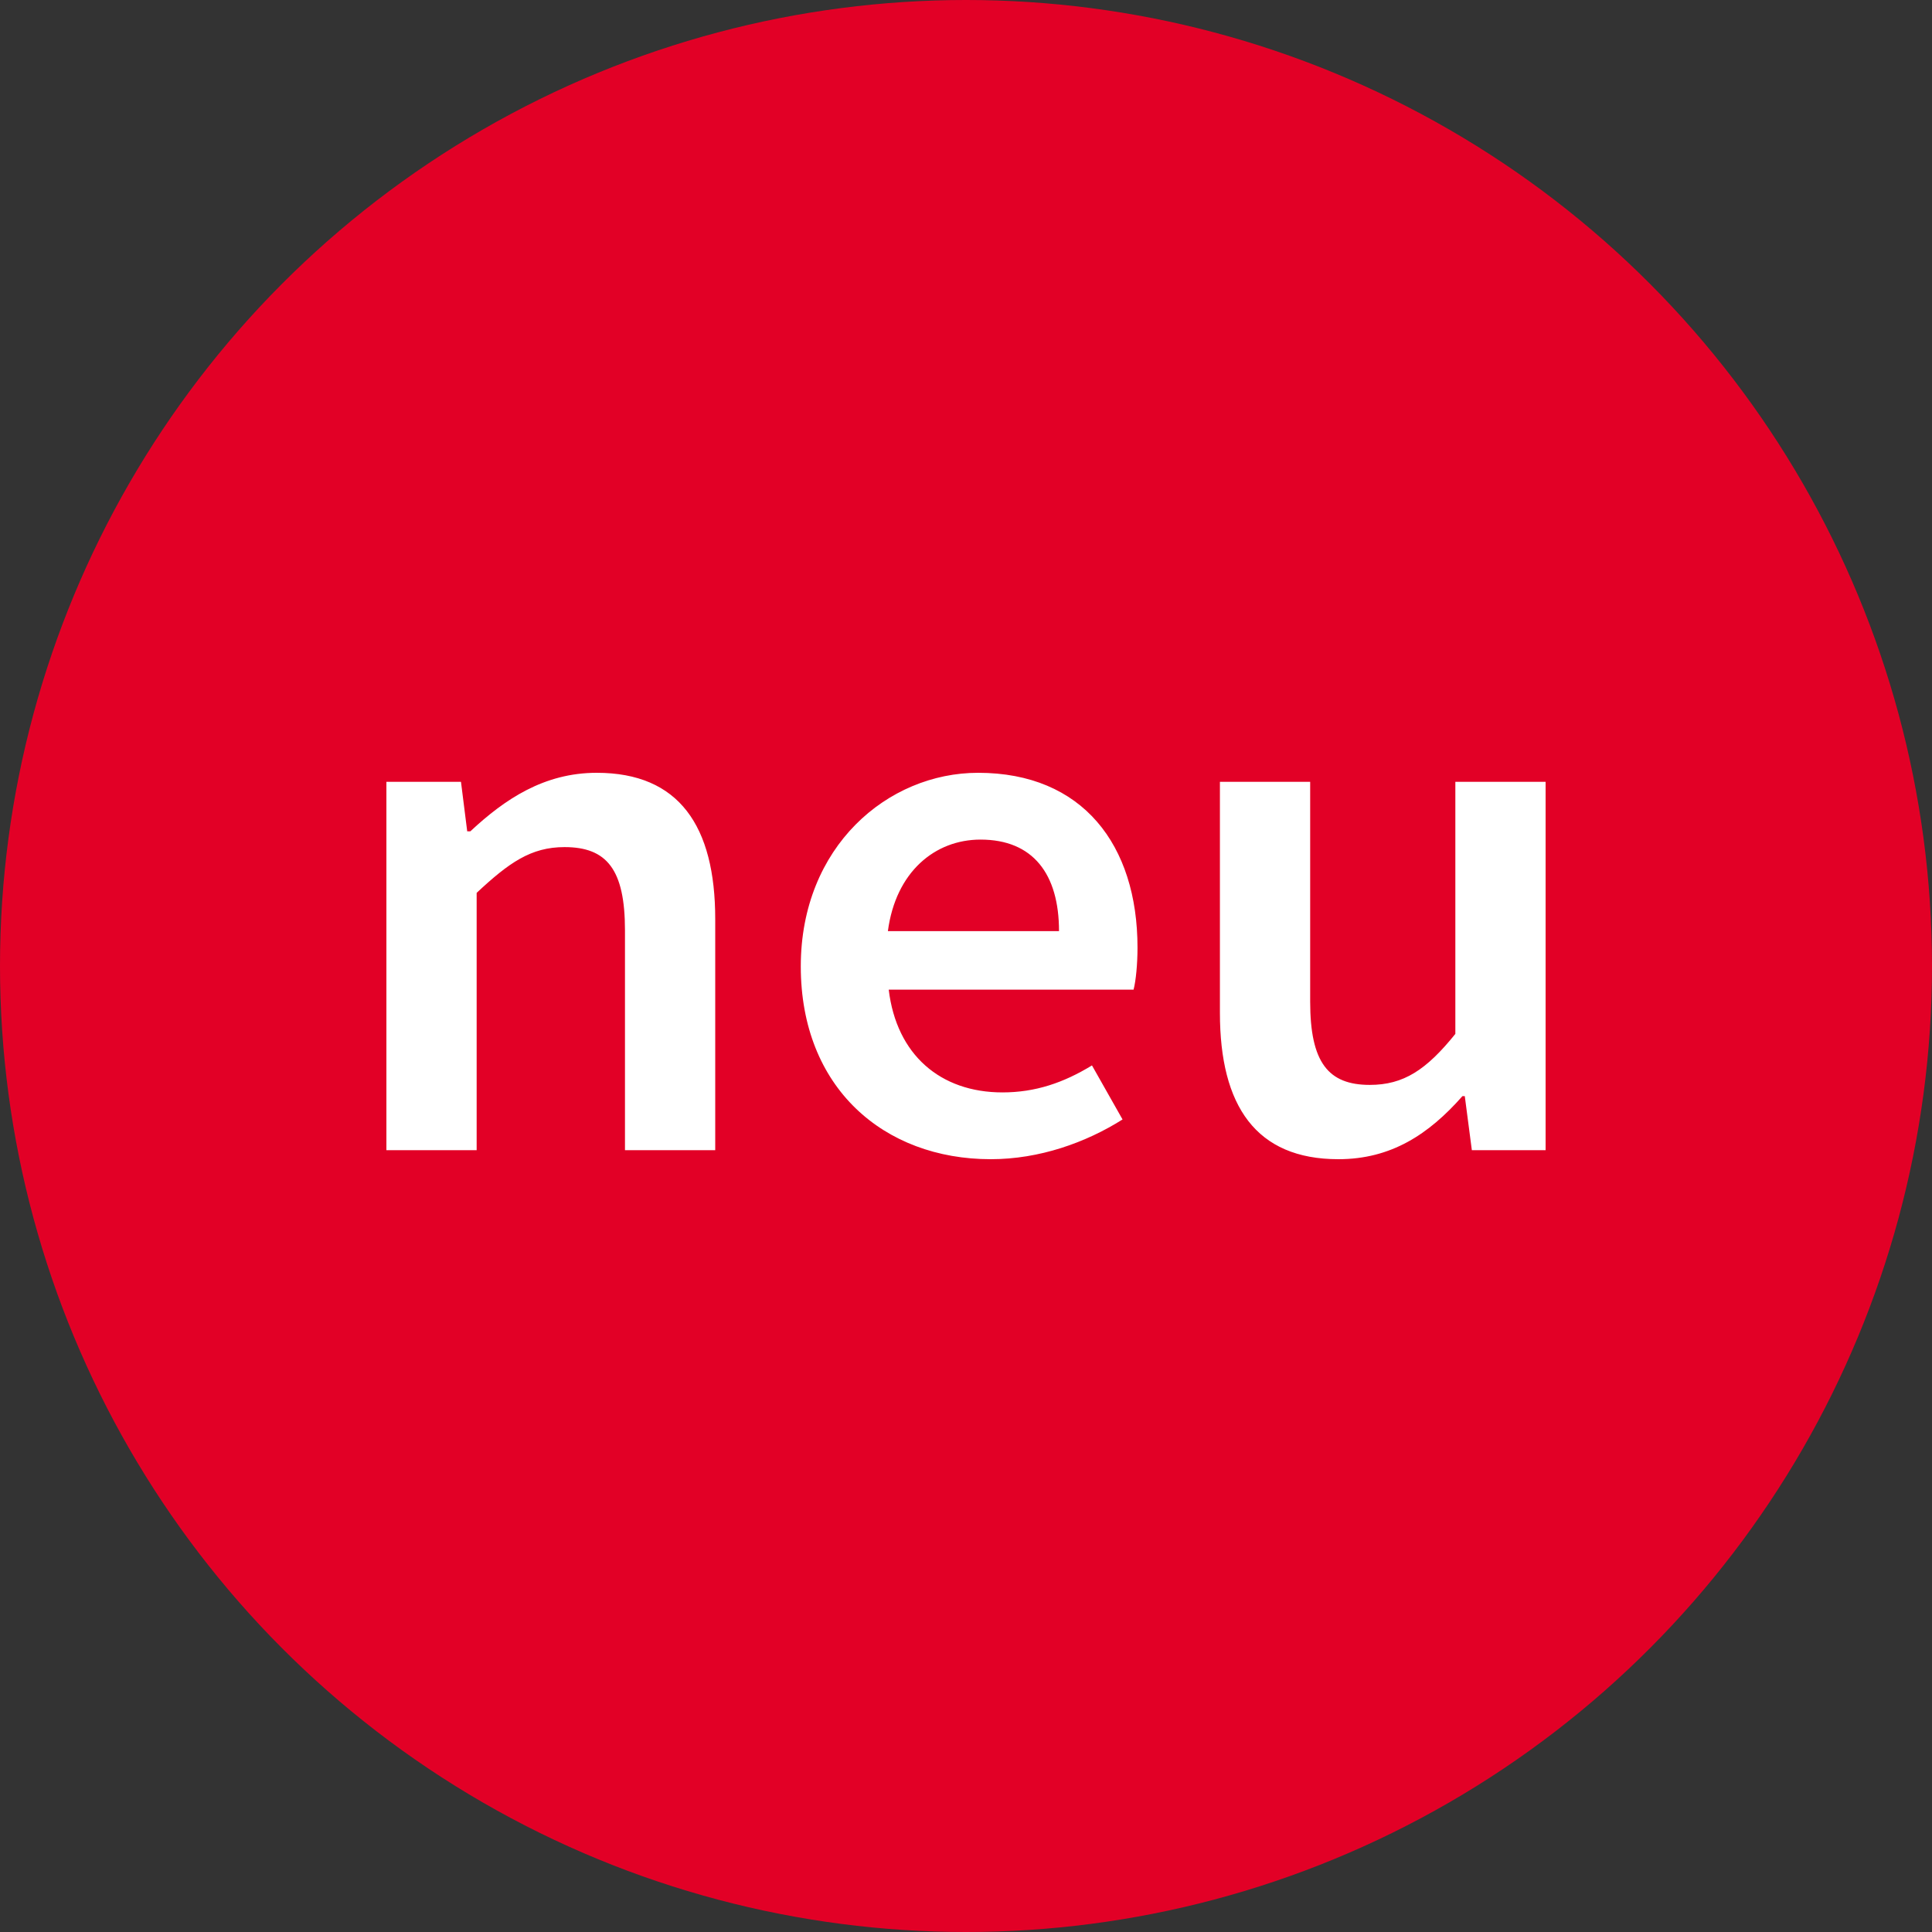
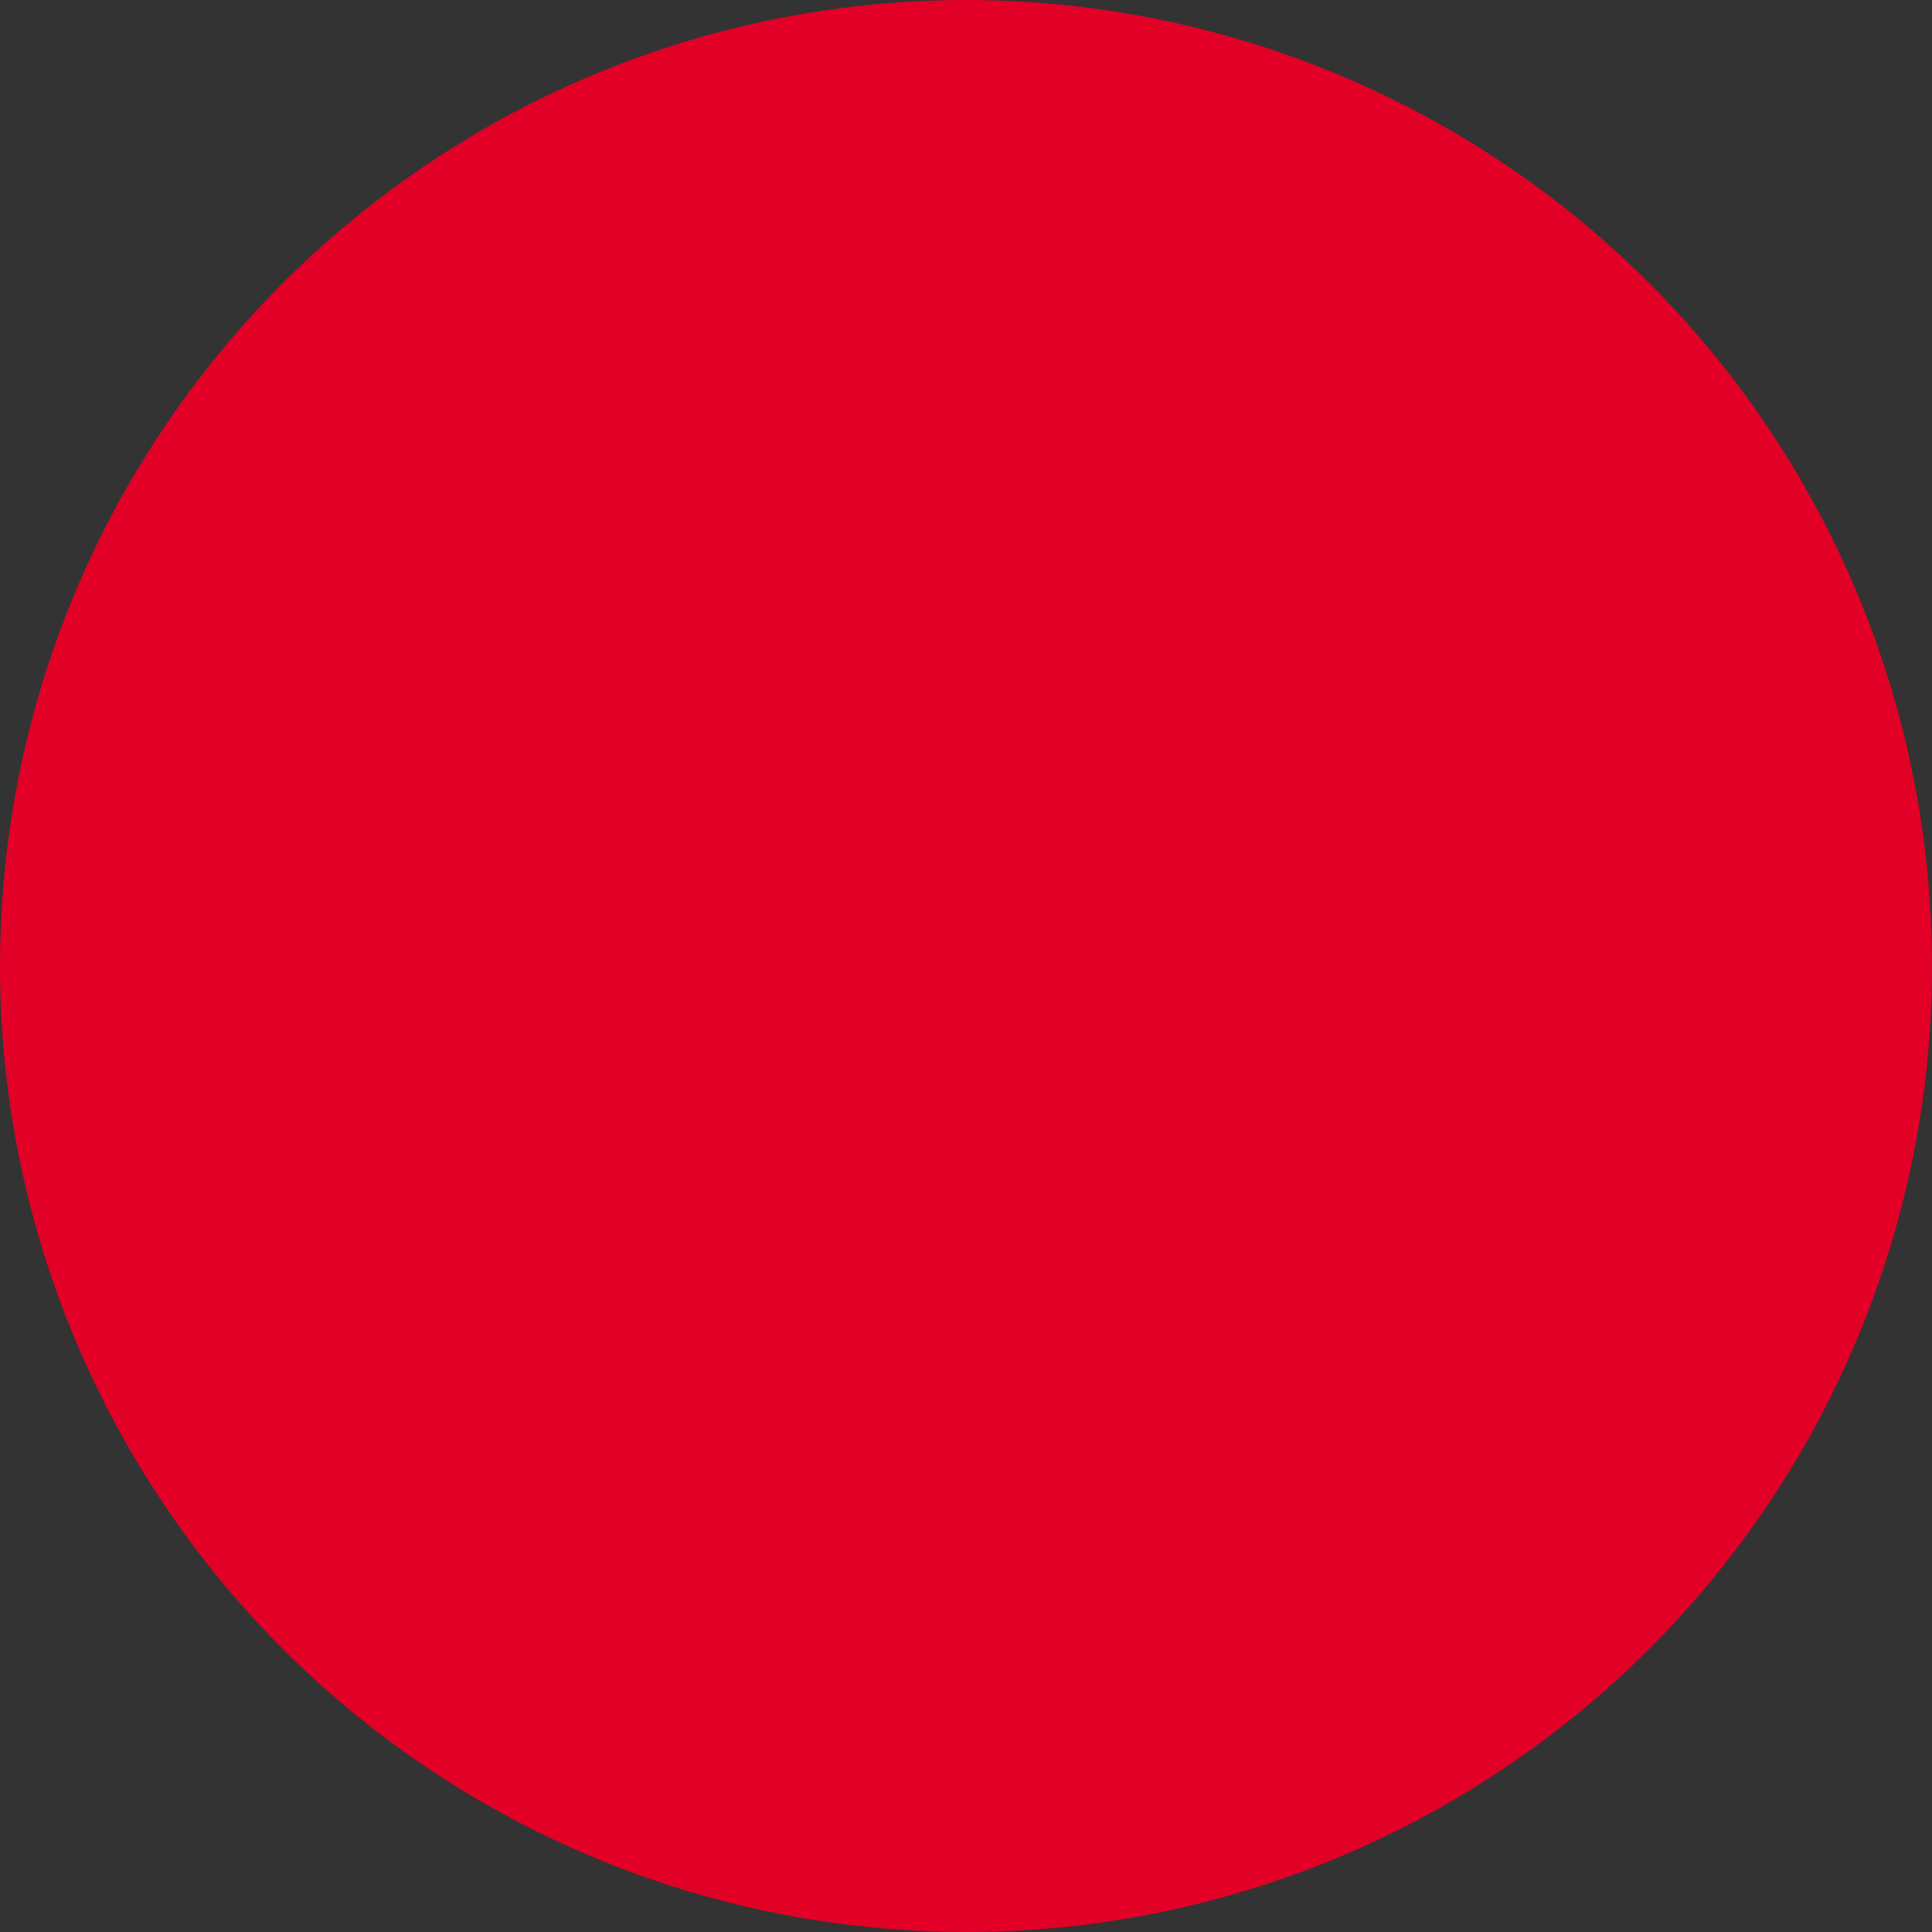
<svg xmlns="http://www.w3.org/2000/svg" width="35px" height="35px" viewBox="0 0 35 35" version="1.1">
  <rect x="0" y="0" width="35" height="35" fill="#333333" stroke="none" />
  <title>neu</title>
  <desc>Created with Sketch.</desc>
  <defs />
  <g id="Page-1" stroke="none" stroke-width="1" fill="none" fill-rule="evenodd">
    <g id="Artboard" transform="translate(-313, -40)">
      <g id="neu" transform="translate(313, 40)">
        <circle id="Oval" fill="#E20026" cx="17.5" cy="17.5" r="17.5" />
-         <path d="M7,20.837 L7,14.163 L8.351,14.163 L8.464,15.06 L8.521,15.06 C9.147,14.476 9.858,14 10.81,14 C12.303,14 12.957,14.965 12.957,16.65 L12.957,20.837 L11.322,20.837 L11.322,16.854 C11.322,15.753 10.995,15.346 10.227,15.346 C9.616,15.346 9.218,15.631 8.635,16.175 L8.635,20.837 L7,20.837 Z M17.948,21 C16.014,21 14.507,19.709 14.507,17.507 C14.507,15.332 16.085,14 17.72,14 C19.611,14 20.607,15.305 20.607,17.167 C20.607,17.466 20.578,17.765 20.536,17.928 L16.1,17.928 C16.242,19.111 17.038,19.79 18.161,19.79 C18.758,19.79 19.27,19.614 19.782,19.301 L20.336,20.28 C19.668,20.701 18.829,21 17.948,21 Z M16.085,16.868 L19.185,16.868 C19.185,15.835 18.716,15.21 17.763,15.21 C16.938,15.21 16.227,15.794 16.085,16.868 Z M24.246,21 C22.754,21 22.1,20.035 22.1,18.35 L22.1,14.163 L23.735,14.163 L23.735,18.146 C23.735,19.247 24.062,19.654 24.815,19.654 C25.427,19.654 25.839,19.383 26.365,18.73 L26.365,14.163 L28,14.163 L28,20.837 L26.664,20.837 L26.536,19.858 L26.493,19.858 C25.882,20.551 25.199,21 24.246,21 Z" fill="#FFFFFF" />
      </g>
    </g>
  </g>
</svg>